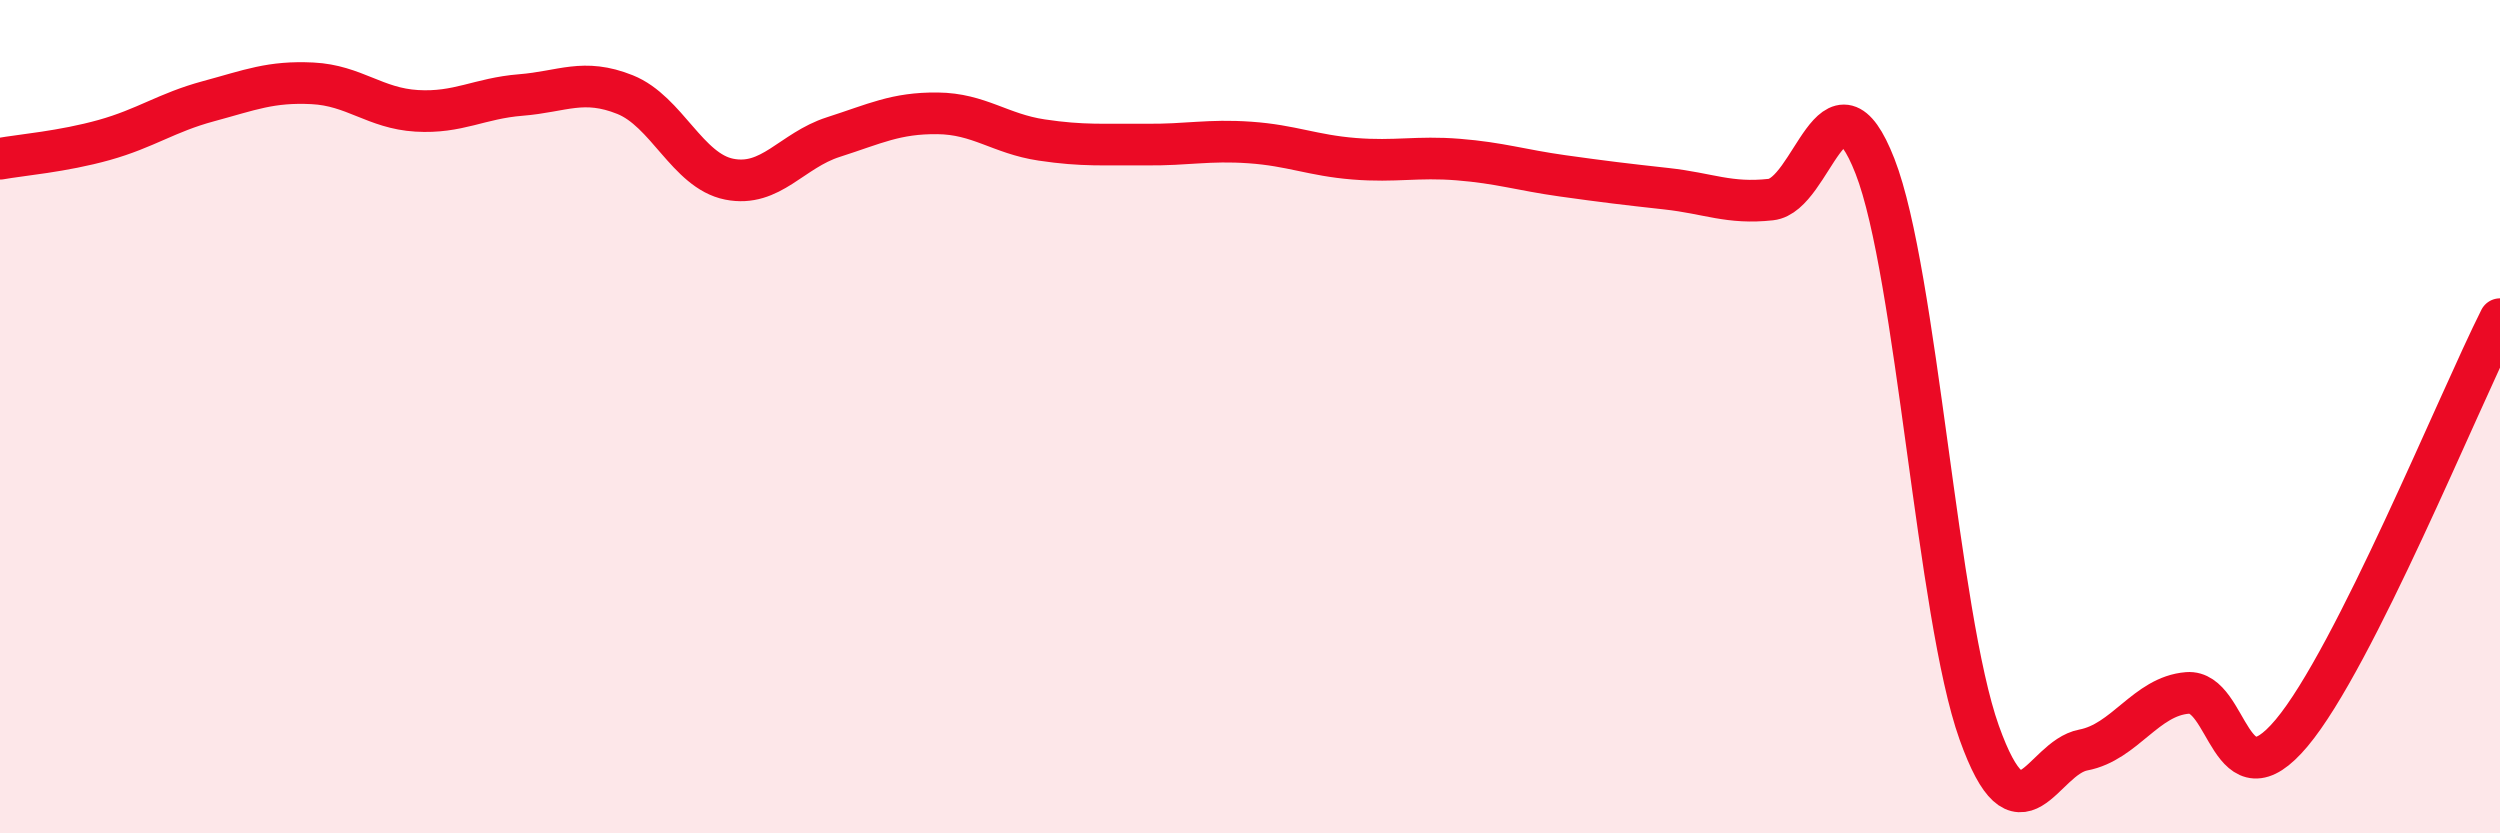
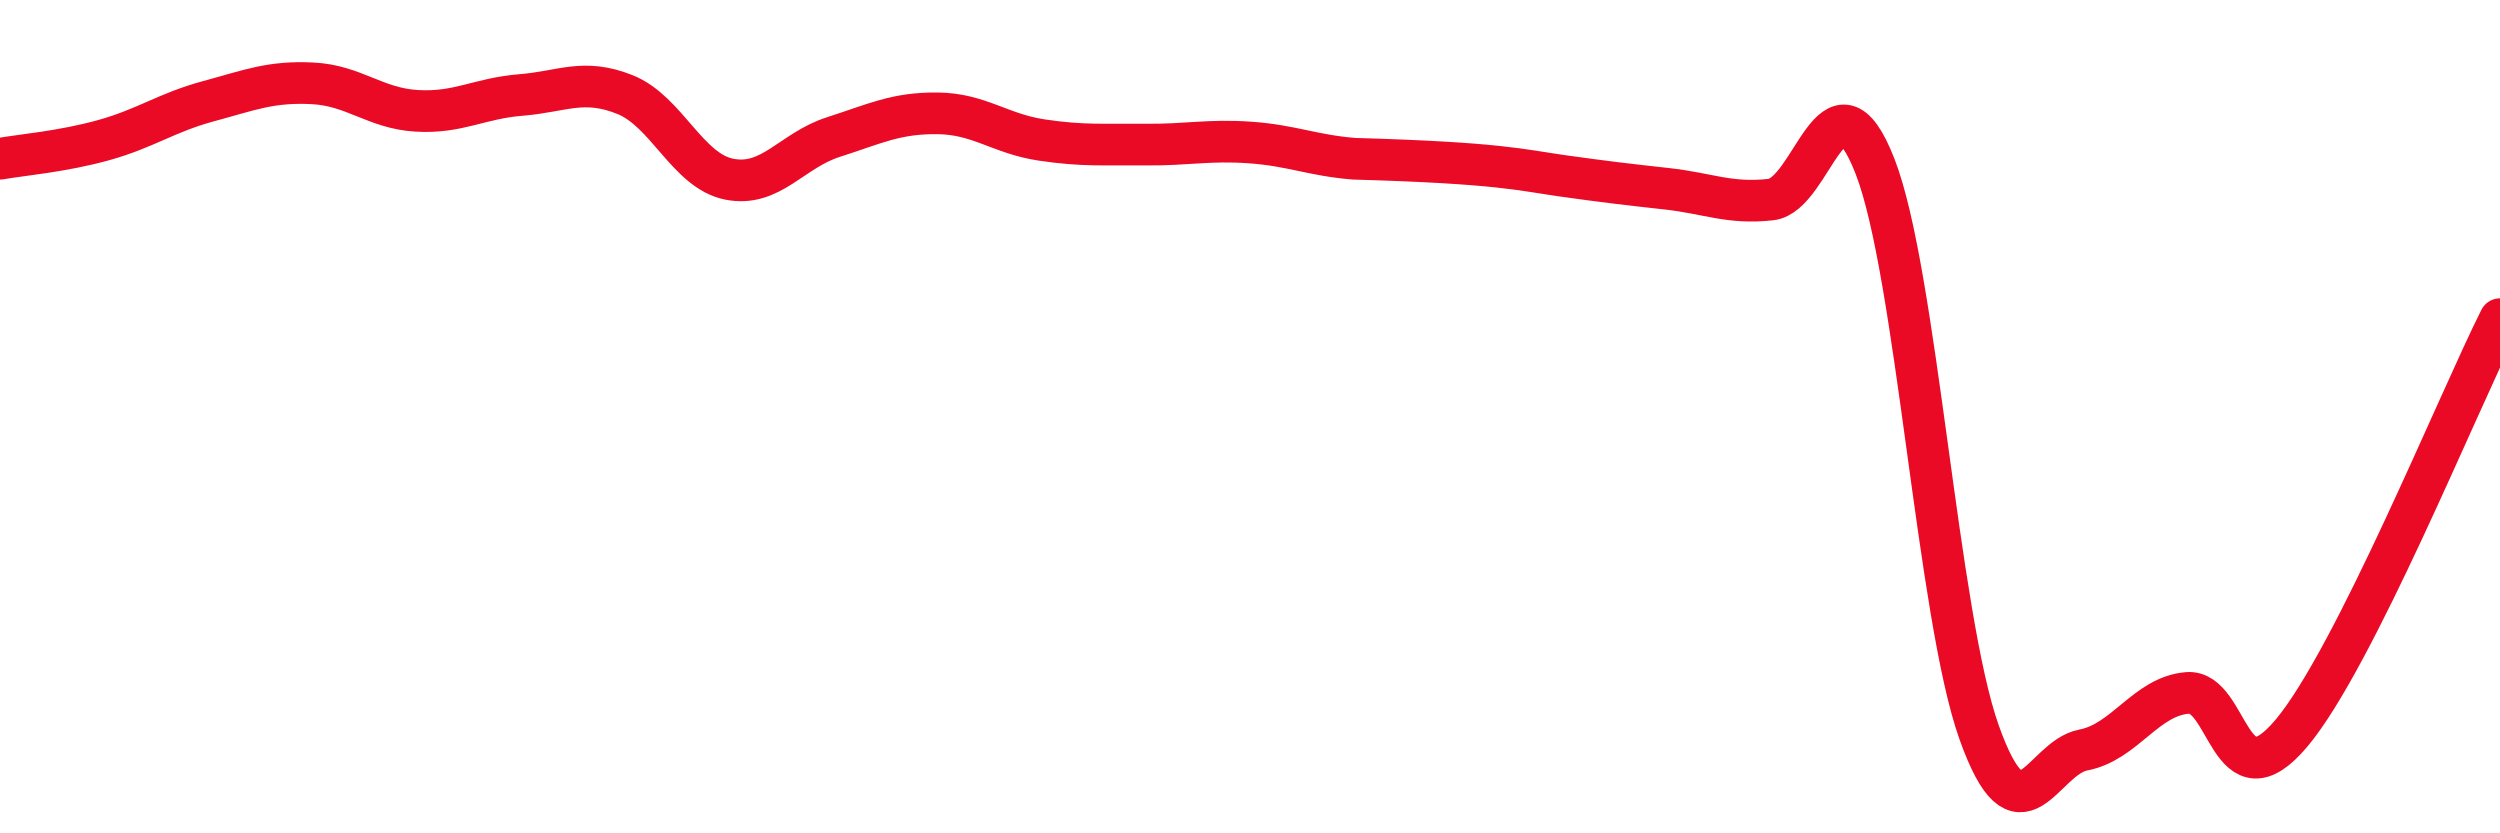
<svg xmlns="http://www.w3.org/2000/svg" width="60" height="20" viewBox="0 0 60 20">
-   <path d="M 0,3.81 C 0.5,3.72 1.5,3.64 2.5,3.36 C 3.5,3.08 4,2.7 5,2.43 C 6,2.16 6.5,1.95 7.5,2 C 8.5,2.05 9,2.6 10,2.66 C 11,2.72 11.5,2.36 12.5,2.28 C 13.5,2.2 14,1.87 15,2.27 C 16,2.67 16.5,4.1 17.5,4.3 C 18.5,4.5 19,3.61 20,3.29 C 21,2.97 21.5,2.71 22.5,2.72 C 23.5,2.73 24,3.21 25,3.36 C 26,3.51 26.5,3.46 27.5,3.47 C 28.5,3.48 29,3.35 30,3.42 C 31,3.49 31.5,3.73 32.5,3.81 C 33.5,3.89 34,3.75 35,3.83 C 36,3.91 36.5,4.08 37.5,4.22 C 38.5,4.36 39,4.42 40,4.53 C 41,4.64 41.5,4.9 42.5,4.79 C 43.5,4.68 44,1.43 45,3.99 C 46,6.55 46.5,14.78 47.5,17.58 C 48.5,20.38 49,18.19 50,18 C 51,17.81 51.5,16.71 52.5,16.63 C 53.5,16.55 53.5,19.38 55,17.59 C 56.5,15.8 59,9.65 60,7.66L60 20L0 20Z" fill="#EB0A25" opacity="0.1" stroke-linecap="round" stroke-linejoin="round" />
-   <path d="M 0,3.81 C 0.5,3.72 1.5,3.64 2.5,3.36 C 3.5,3.08 4,2.7 5,2.43 C 6,2.16 6.5,1.95 7.5,2 C 8.5,2.05 9,2.6 10,2.66 C 11,2.72 11.5,2.36 12.5,2.28 C 13.5,2.2 14,1.87 15,2.27 C 16,2.67 16.5,4.1 17.5,4.3 C 18.5,4.5 19,3.61 20,3.29 C 21,2.97 21.5,2.71 22.5,2.72 C 23.5,2.73 24,3.21 25,3.36 C 26,3.51 26.5,3.46 27.5,3.47 C 28.5,3.48 29,3.35 30,3.42 C 31,3.49 31.5,3.73 32.5,3.81 C 33.5,3.89 34,3.75 35,3.83 C 36,3.91 36.5,4.08 37.5,4.22 C 38.5,4.36 39,4.42 40,4.53 C 41,4.64 41.5,4.9 42.5,4.79 C 43.5,4.68 44,1.43 45,3.99 C 46,6.55 46.5,14.78 47.5,17.58 C 48.5,20.38 49,18.19 50,18 C 51,17.81 51.5,16.71 52.5,16.63 C 53.5,16.55 53.5,19.38 55,17.59 C 56.5,15.8 59,9.65 60,7.66" stroke="#EB0A25" stroke-width="1" fill="none" stroke-linecap="round" stroke-linejoin="round" />
+   <path d="M 0,3.81 C 0.5,3.72 1.5,3.64 2.5,3.36 C 3.5,3.08 4,2.7 5,2.43 C 6,2.16 6.5,1.95 7.5,2 C 8.5,2.05 9,2.6 10,2.66 C 11,2.72 11.5,2.36 12.5,2.28 C 13.5,2.2 14,1.87 15,2.27 C 16,2.67 16.5,4.1 17.5,4.3 C 18.5,4.5 19,3.61 20,3.29 C 21,2.97 21.5,2.71 22.5,2.72 C 23.5,2.73 24,3.21 25,3.36 C 26,3.51 26.5,3.46 27.5,3.47 C 28.5,3.48 29,3.35 30,3.42 C 31,3.49 31.5,3.73 32.5,3.81 C 36,3.91 36.5,4.08 37.5,4.22 C 38.5,4.36 39,4.42 40,4.53 C 41,4.64 41.5,4.9 42.5,4.79 C 43.5,4.68 44,1.43 45,3.99 C 46,6.55 46.5,14.78 47.5,17.58 C 48.5,20.38 49,18.19 50,18 C 51,17.81 51.5,16.71 52.5,16.63 C 53.5,16.55 53.5,19.38 55,17.59 C 56.5,15.8 59,9.65 60,7.66" stroke="#EB0A25" stroke-width="1" fill="none" stroke-linecap="round" stroke-linejoin="round" />
</svg>